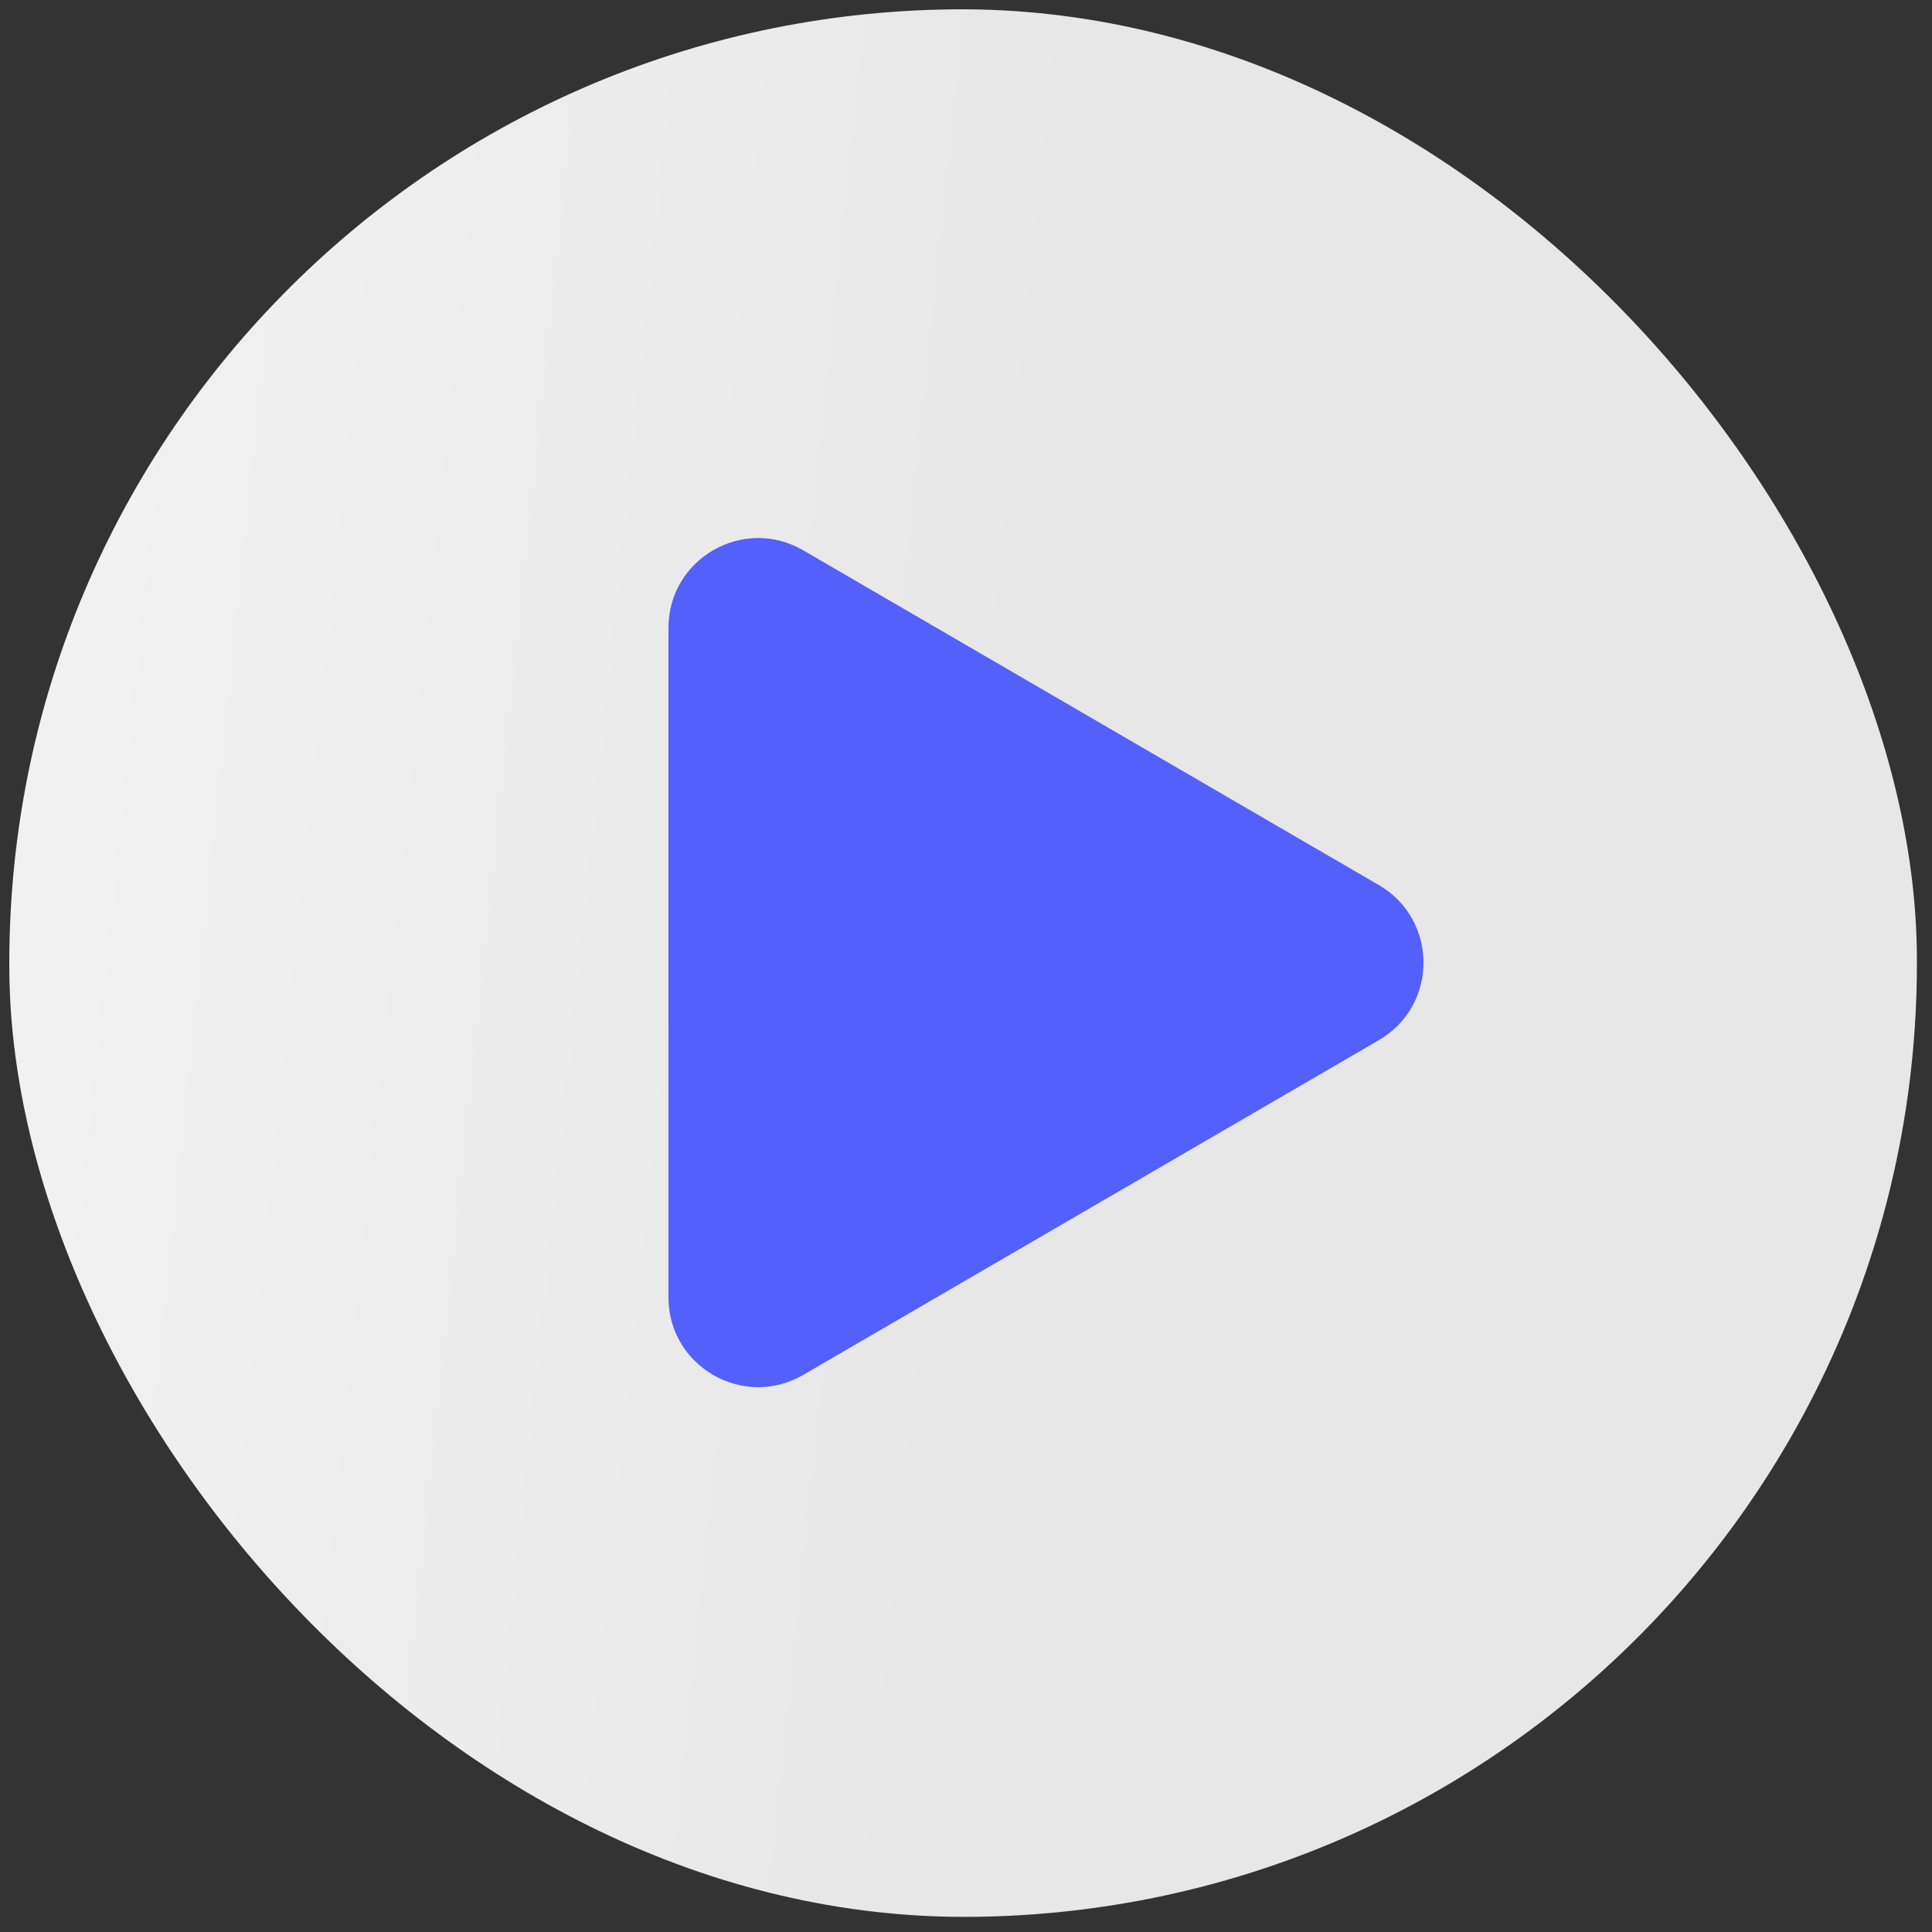
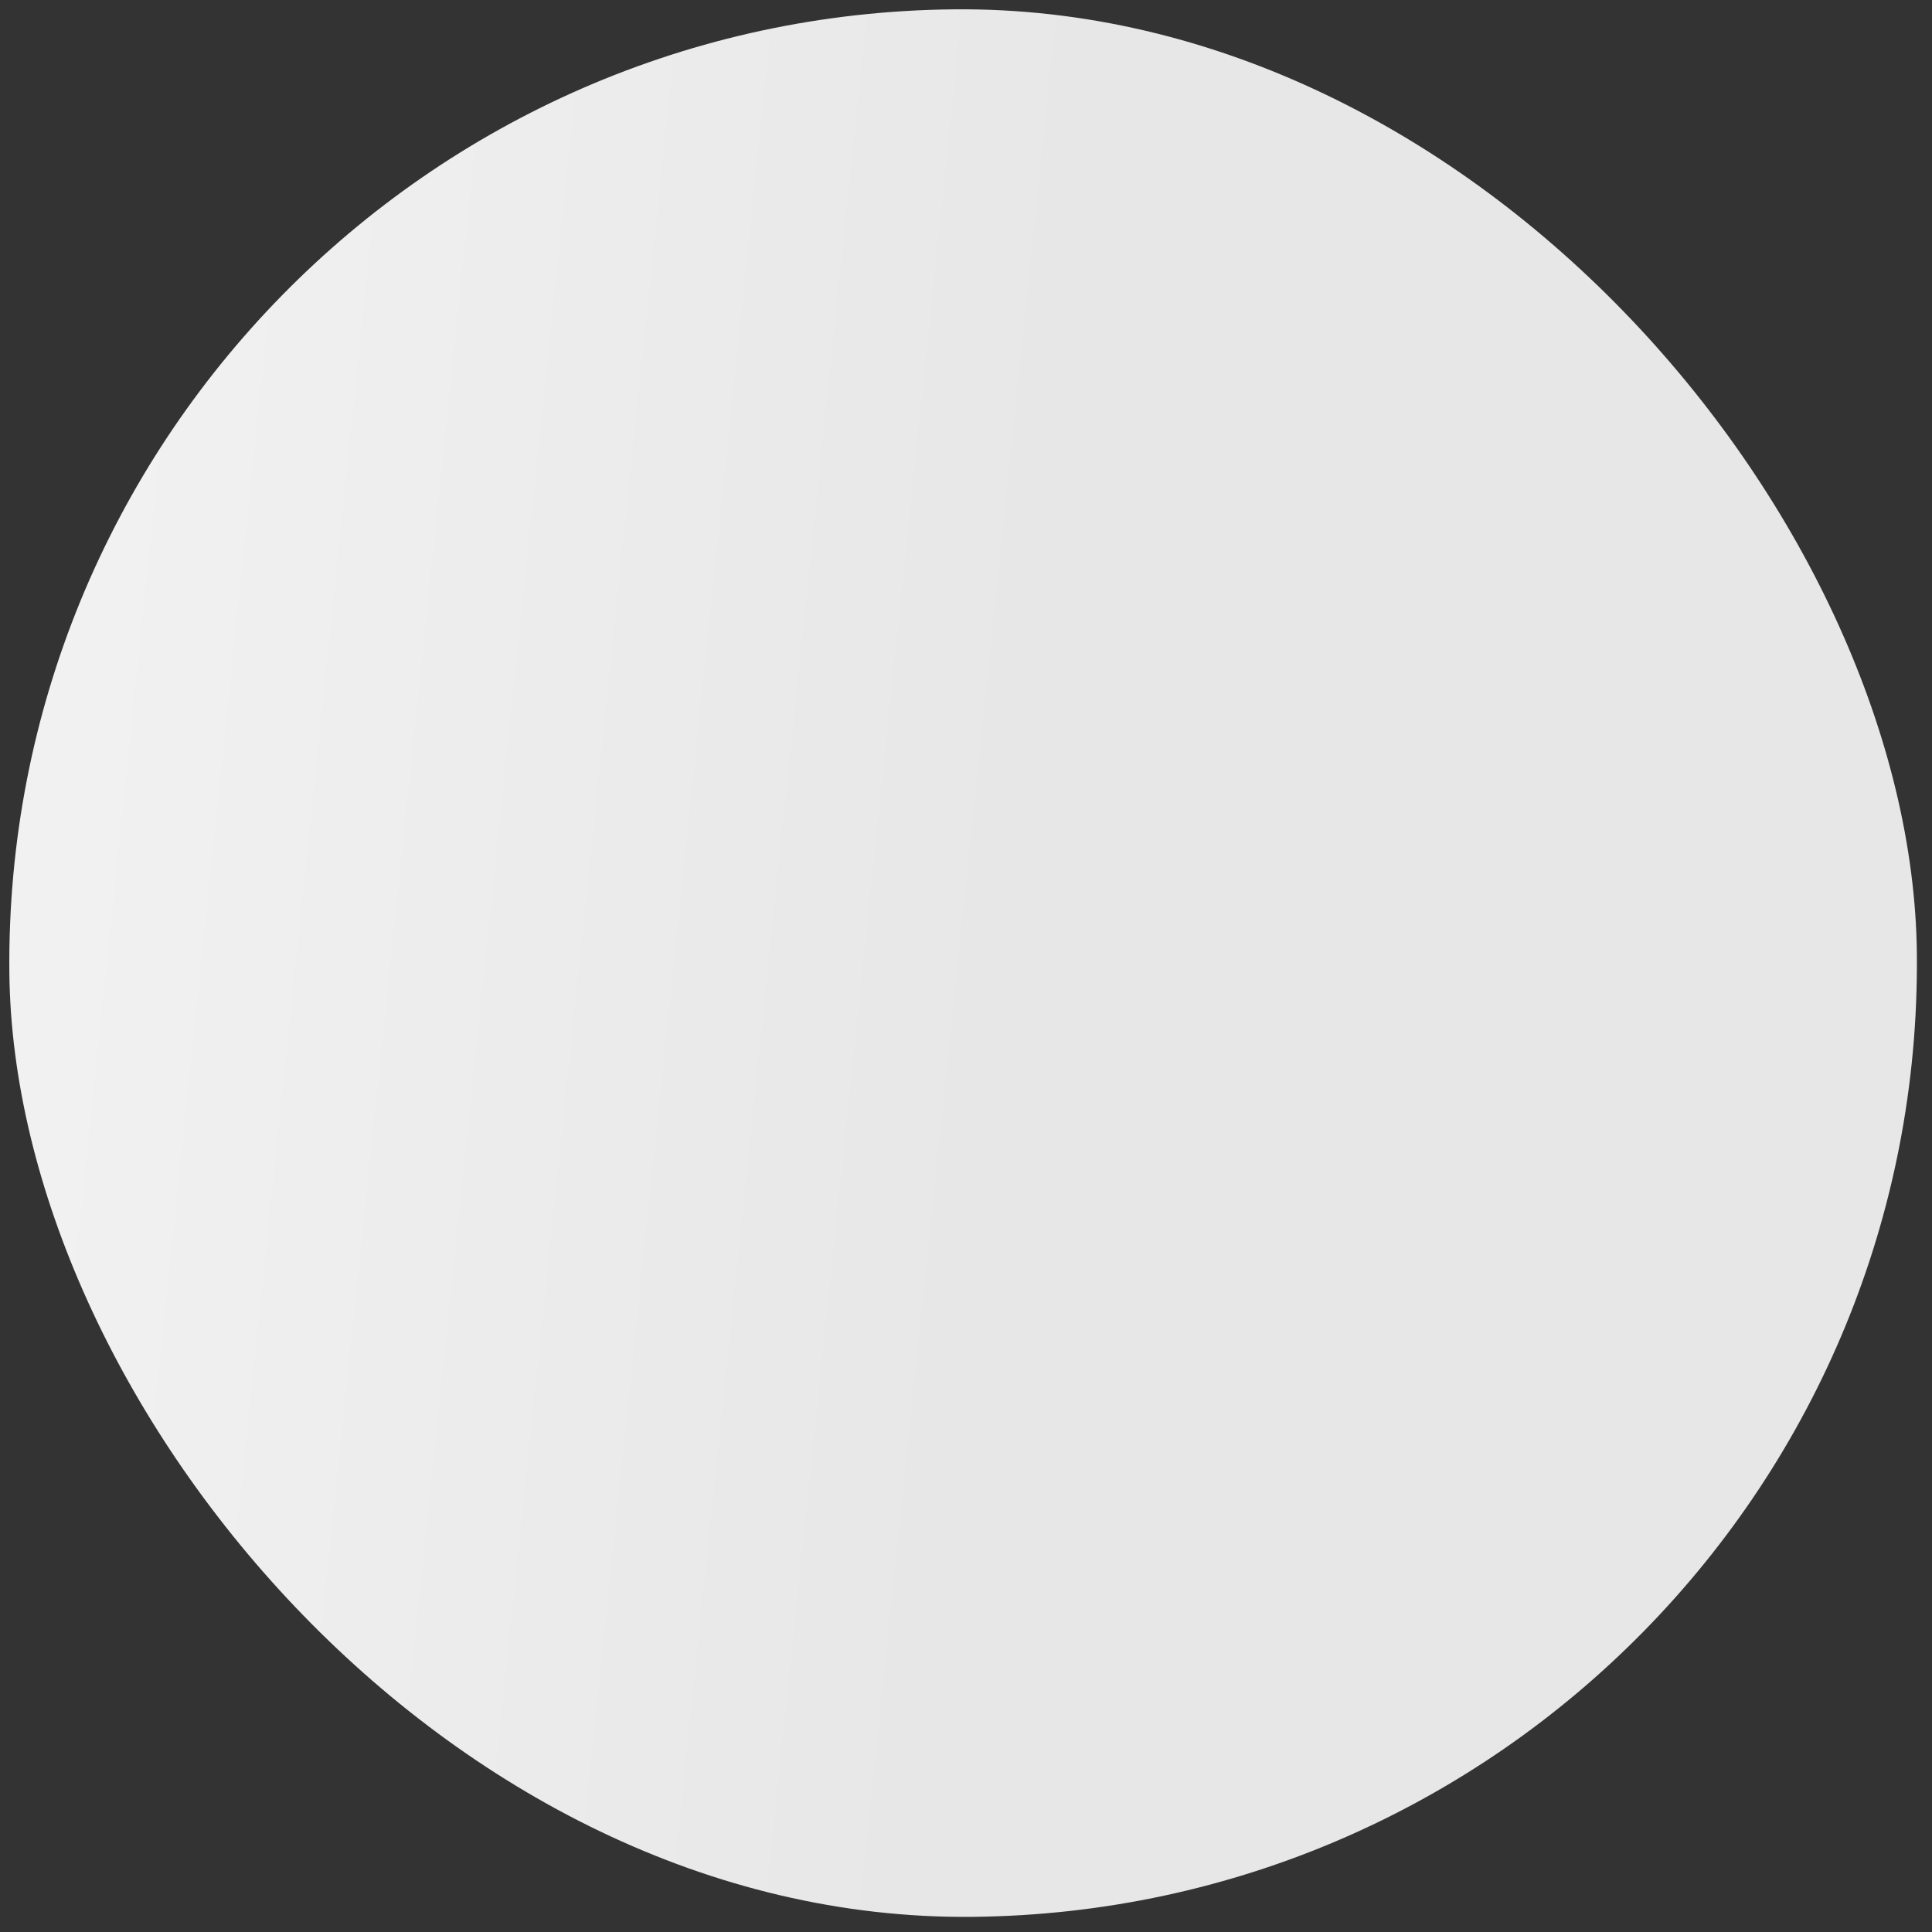
<svg xmlns="http://www.w3.org/2000/svg" width="237" height="237" viewBox="0 0 237 237" fill="none">
  <rect x="0" y="0" width="237" height="237" fill="#333333" stroke="none" />
  <rect y="2.293" width="234.007" height="234.008" rx="117.003" transform="rotate(-0.562 0 2.293)" fill="url(#paint0_linear_11_2960)" fill-opacity="0.93" />
-   <path d="M169.148 108.575C176.442 112.816 176.442 123.351 169.148 127.593L98.53 168.66C91.197 172.924 82 167.634 82 159.151V77.016C82 68.533 91.197 63.243 98.53 67.507L169.148 108.575Z" fill="#5460FB" />
  <defs>
    <linearGradient id="paint0_linear_11_2960" x1="213.359" y1="87.627" x2="10.471" y2="64.568" gradientUnits="userSpaceOnUse">
      <stop stop-color="#F4F4F4" />
      <stop offset="0.422" stop-color="#F4F4F4" />
      <stop offset="1" stop-color="white" />
    </linearGradient>
  </defs>
</svg>